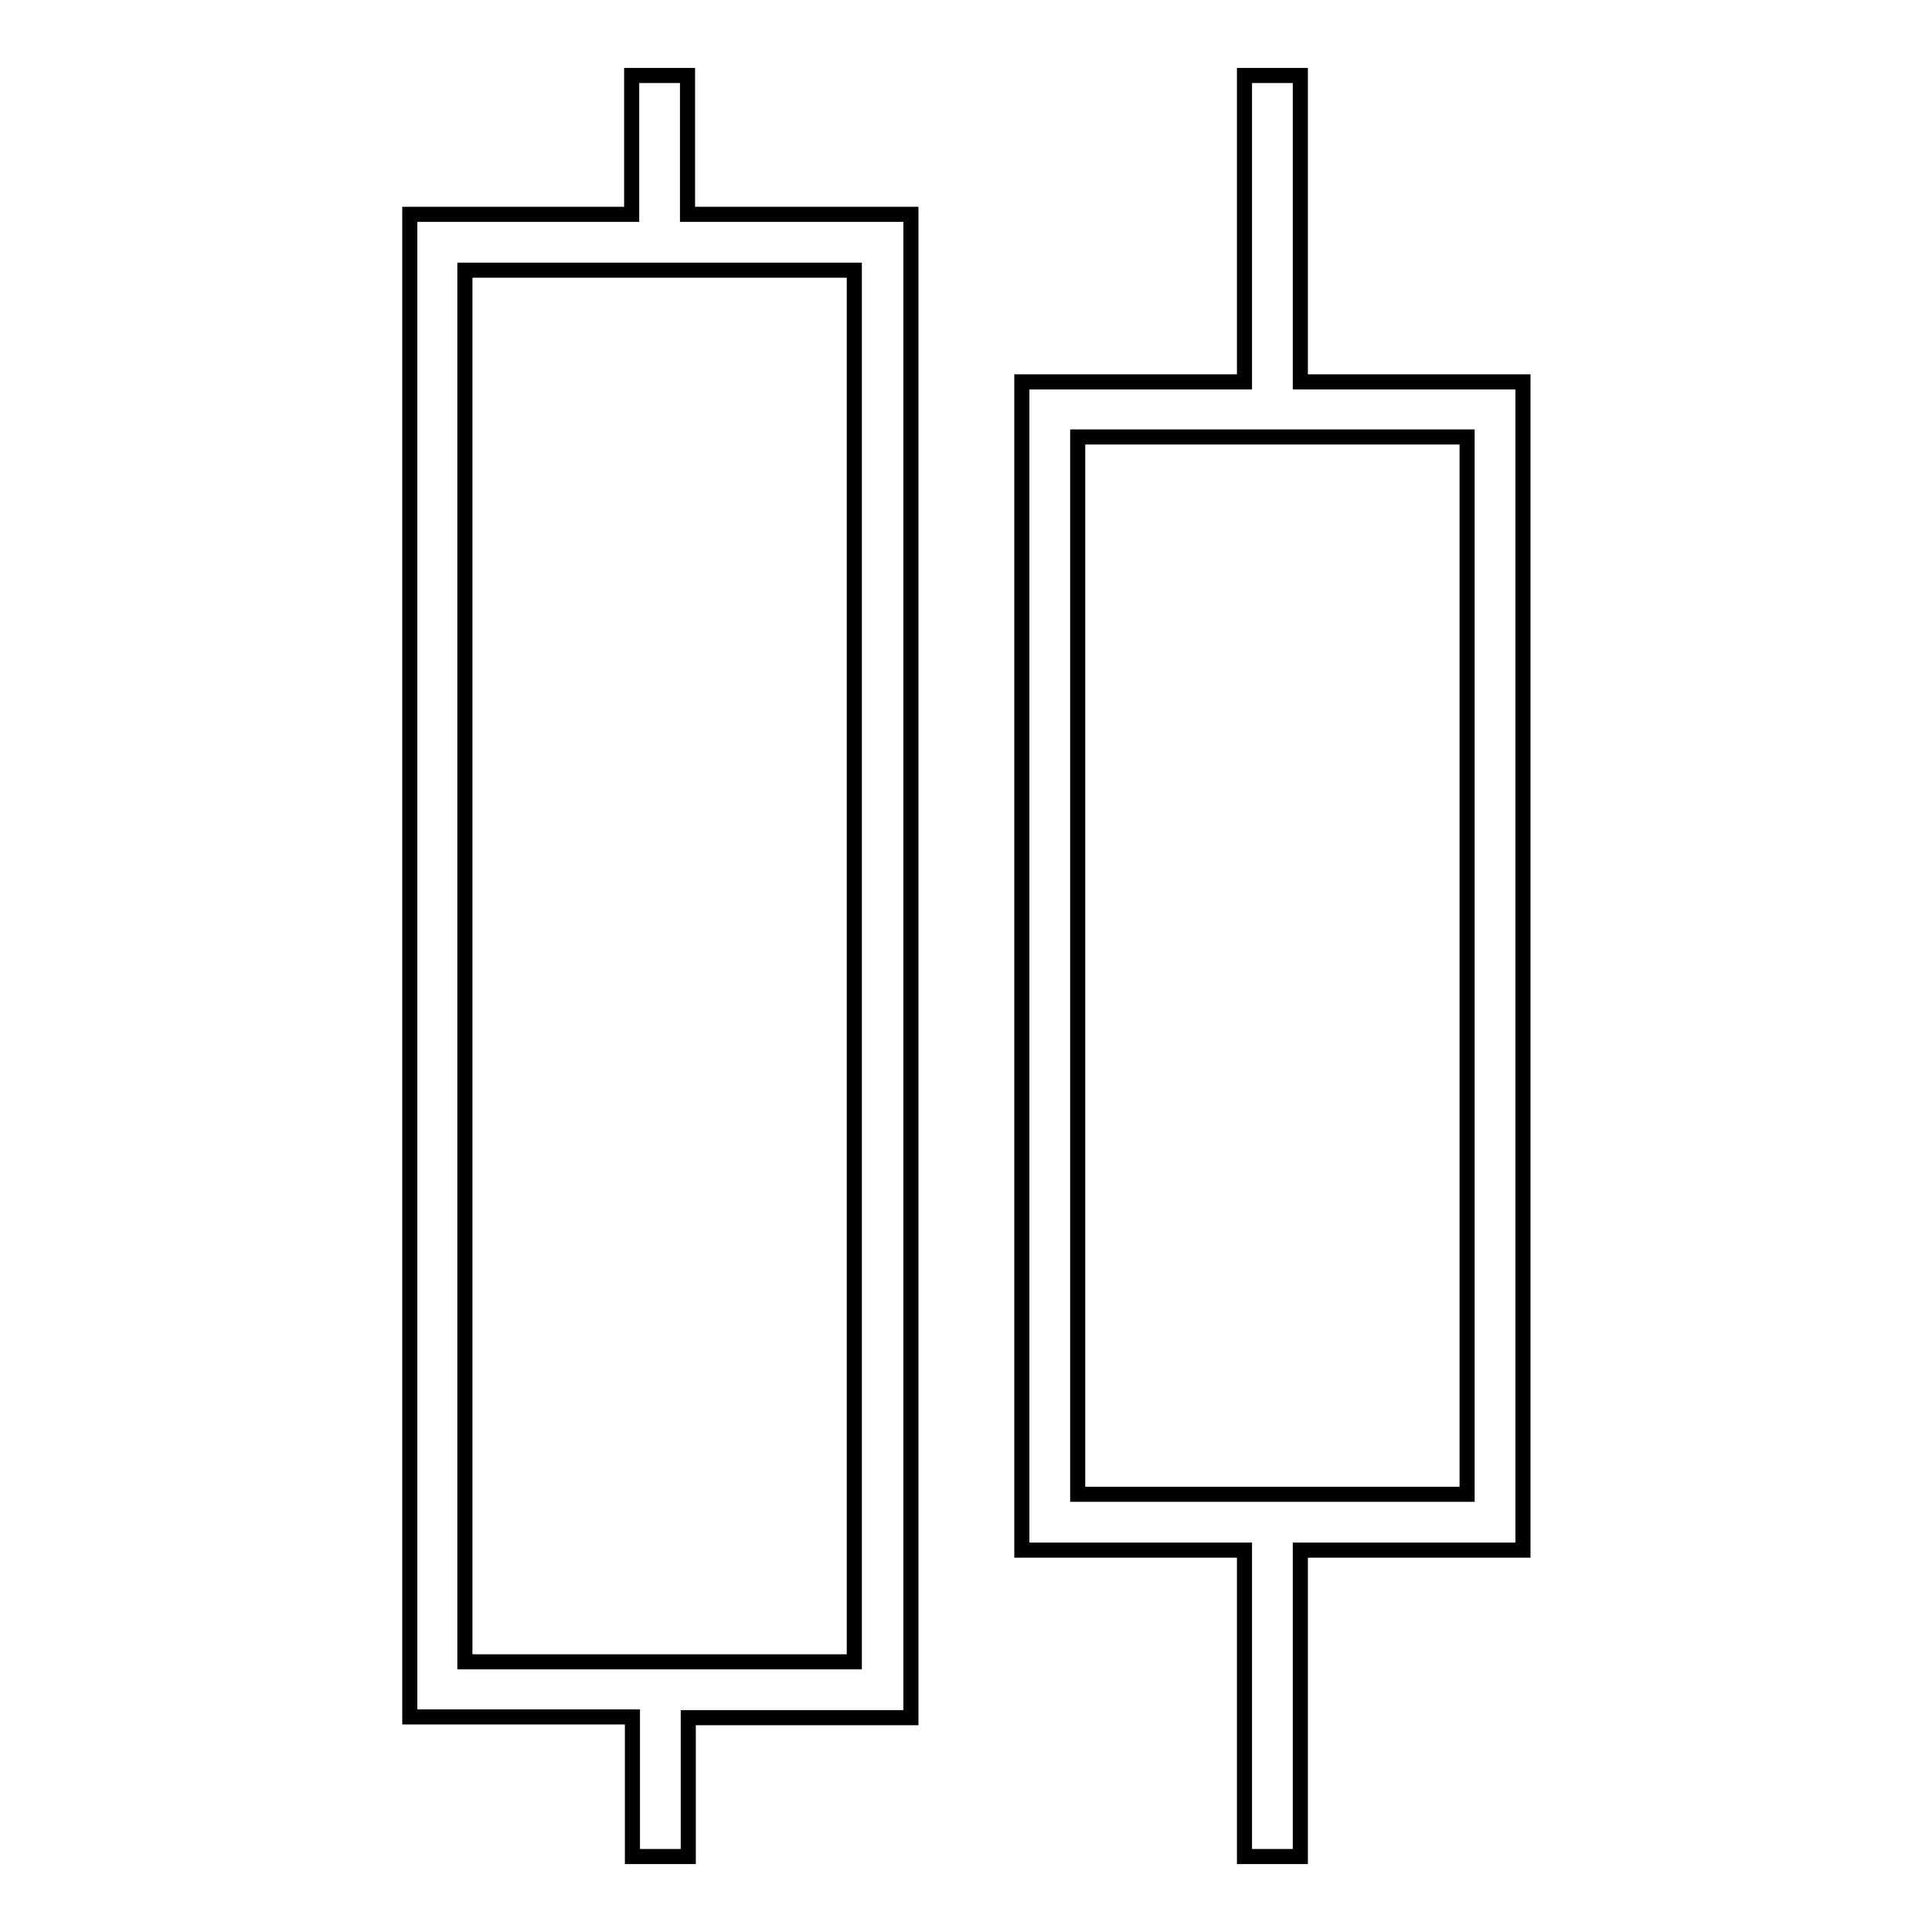
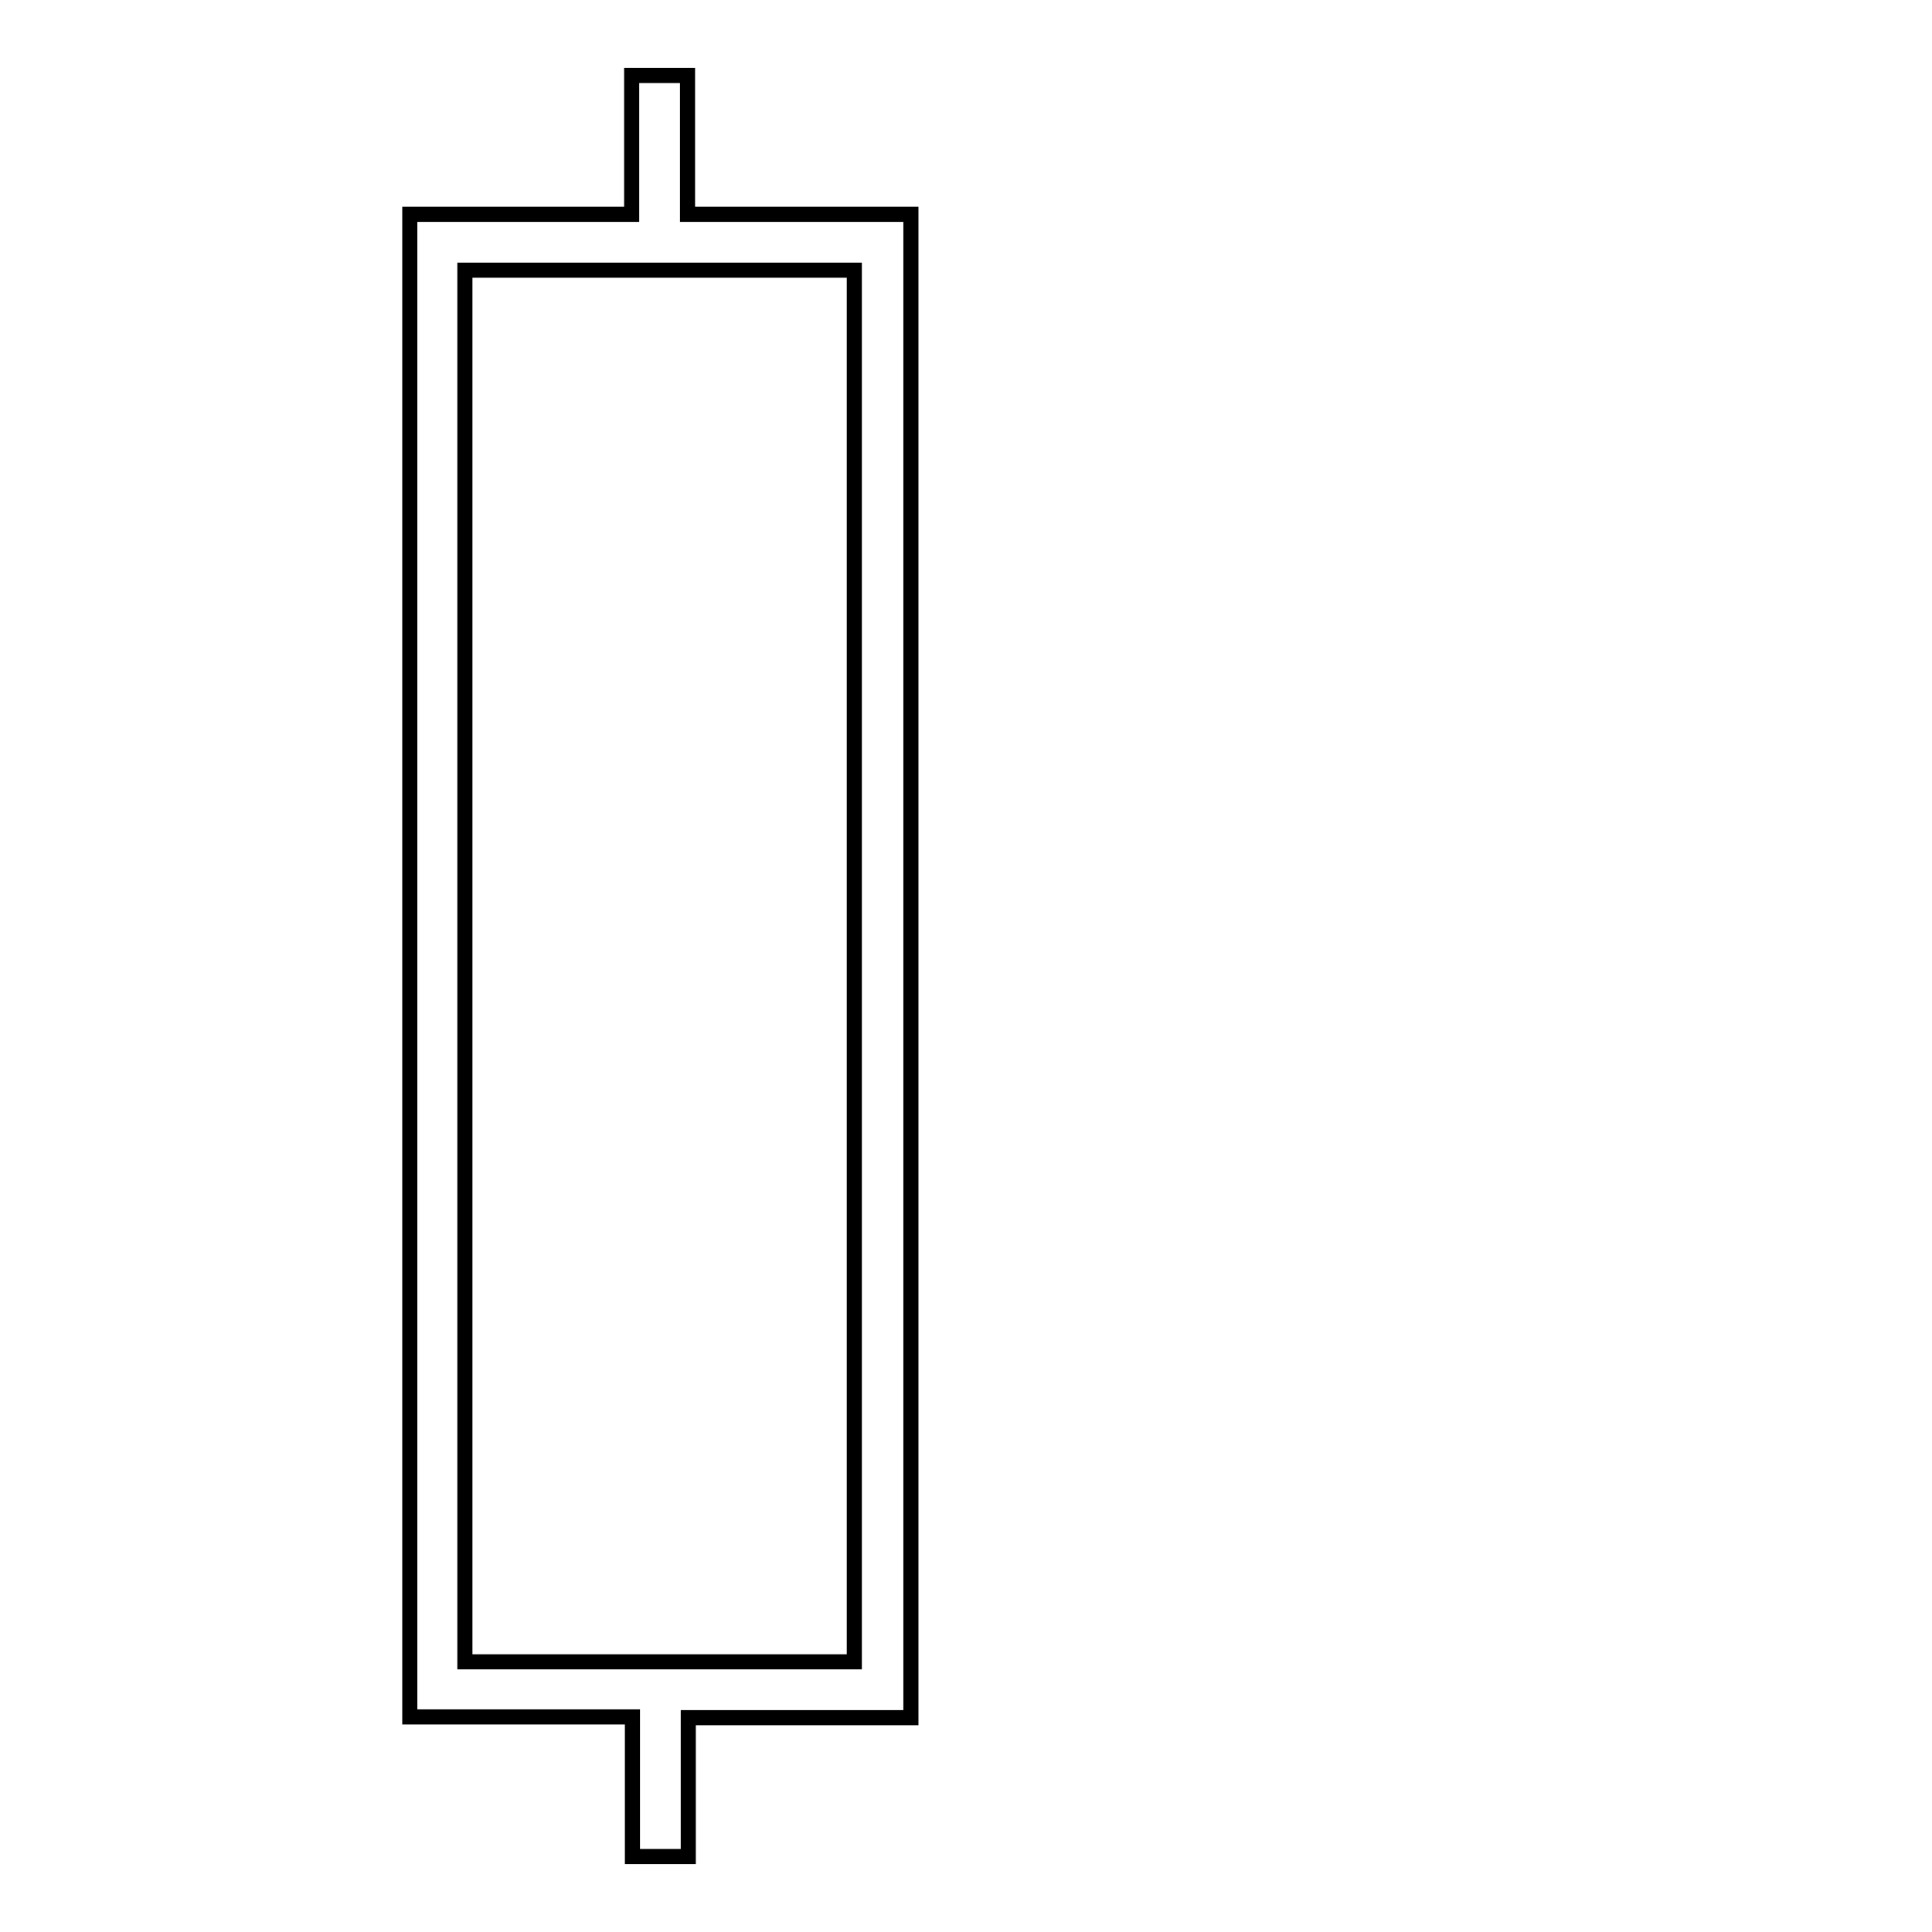
<svg xmlns="http://www.w3.org/2000/svg" version="1.1" x="0px" y="0px" viewBox="0 0 256 256" enable-background="new 0 0 256 256" xml:space="preserve">
  <g>
    <g>
      <path stroke-width="2" fill-opacity="0" stroke="#000000" d="M83.8,28.4H54.3v199.1h29.5V246h7.4v-18.4h29.5V28.4H91.1V10h-7.4V28.4z M113.3,220.2H61.6V35.8h51.6  V220.2z" />
-       <path stroke-width="2" fill-opacity="0" stroke="#000000" d="M135.4,205.4h29.5V246h7.4v-40.6h29.5V50.6h-29.5V10h-7.4v40.6h-29.5V205.4z M142.8,57.9h51.6v140.1h-51.6  V57.9z" />
    </g>
  </g>
</svg>